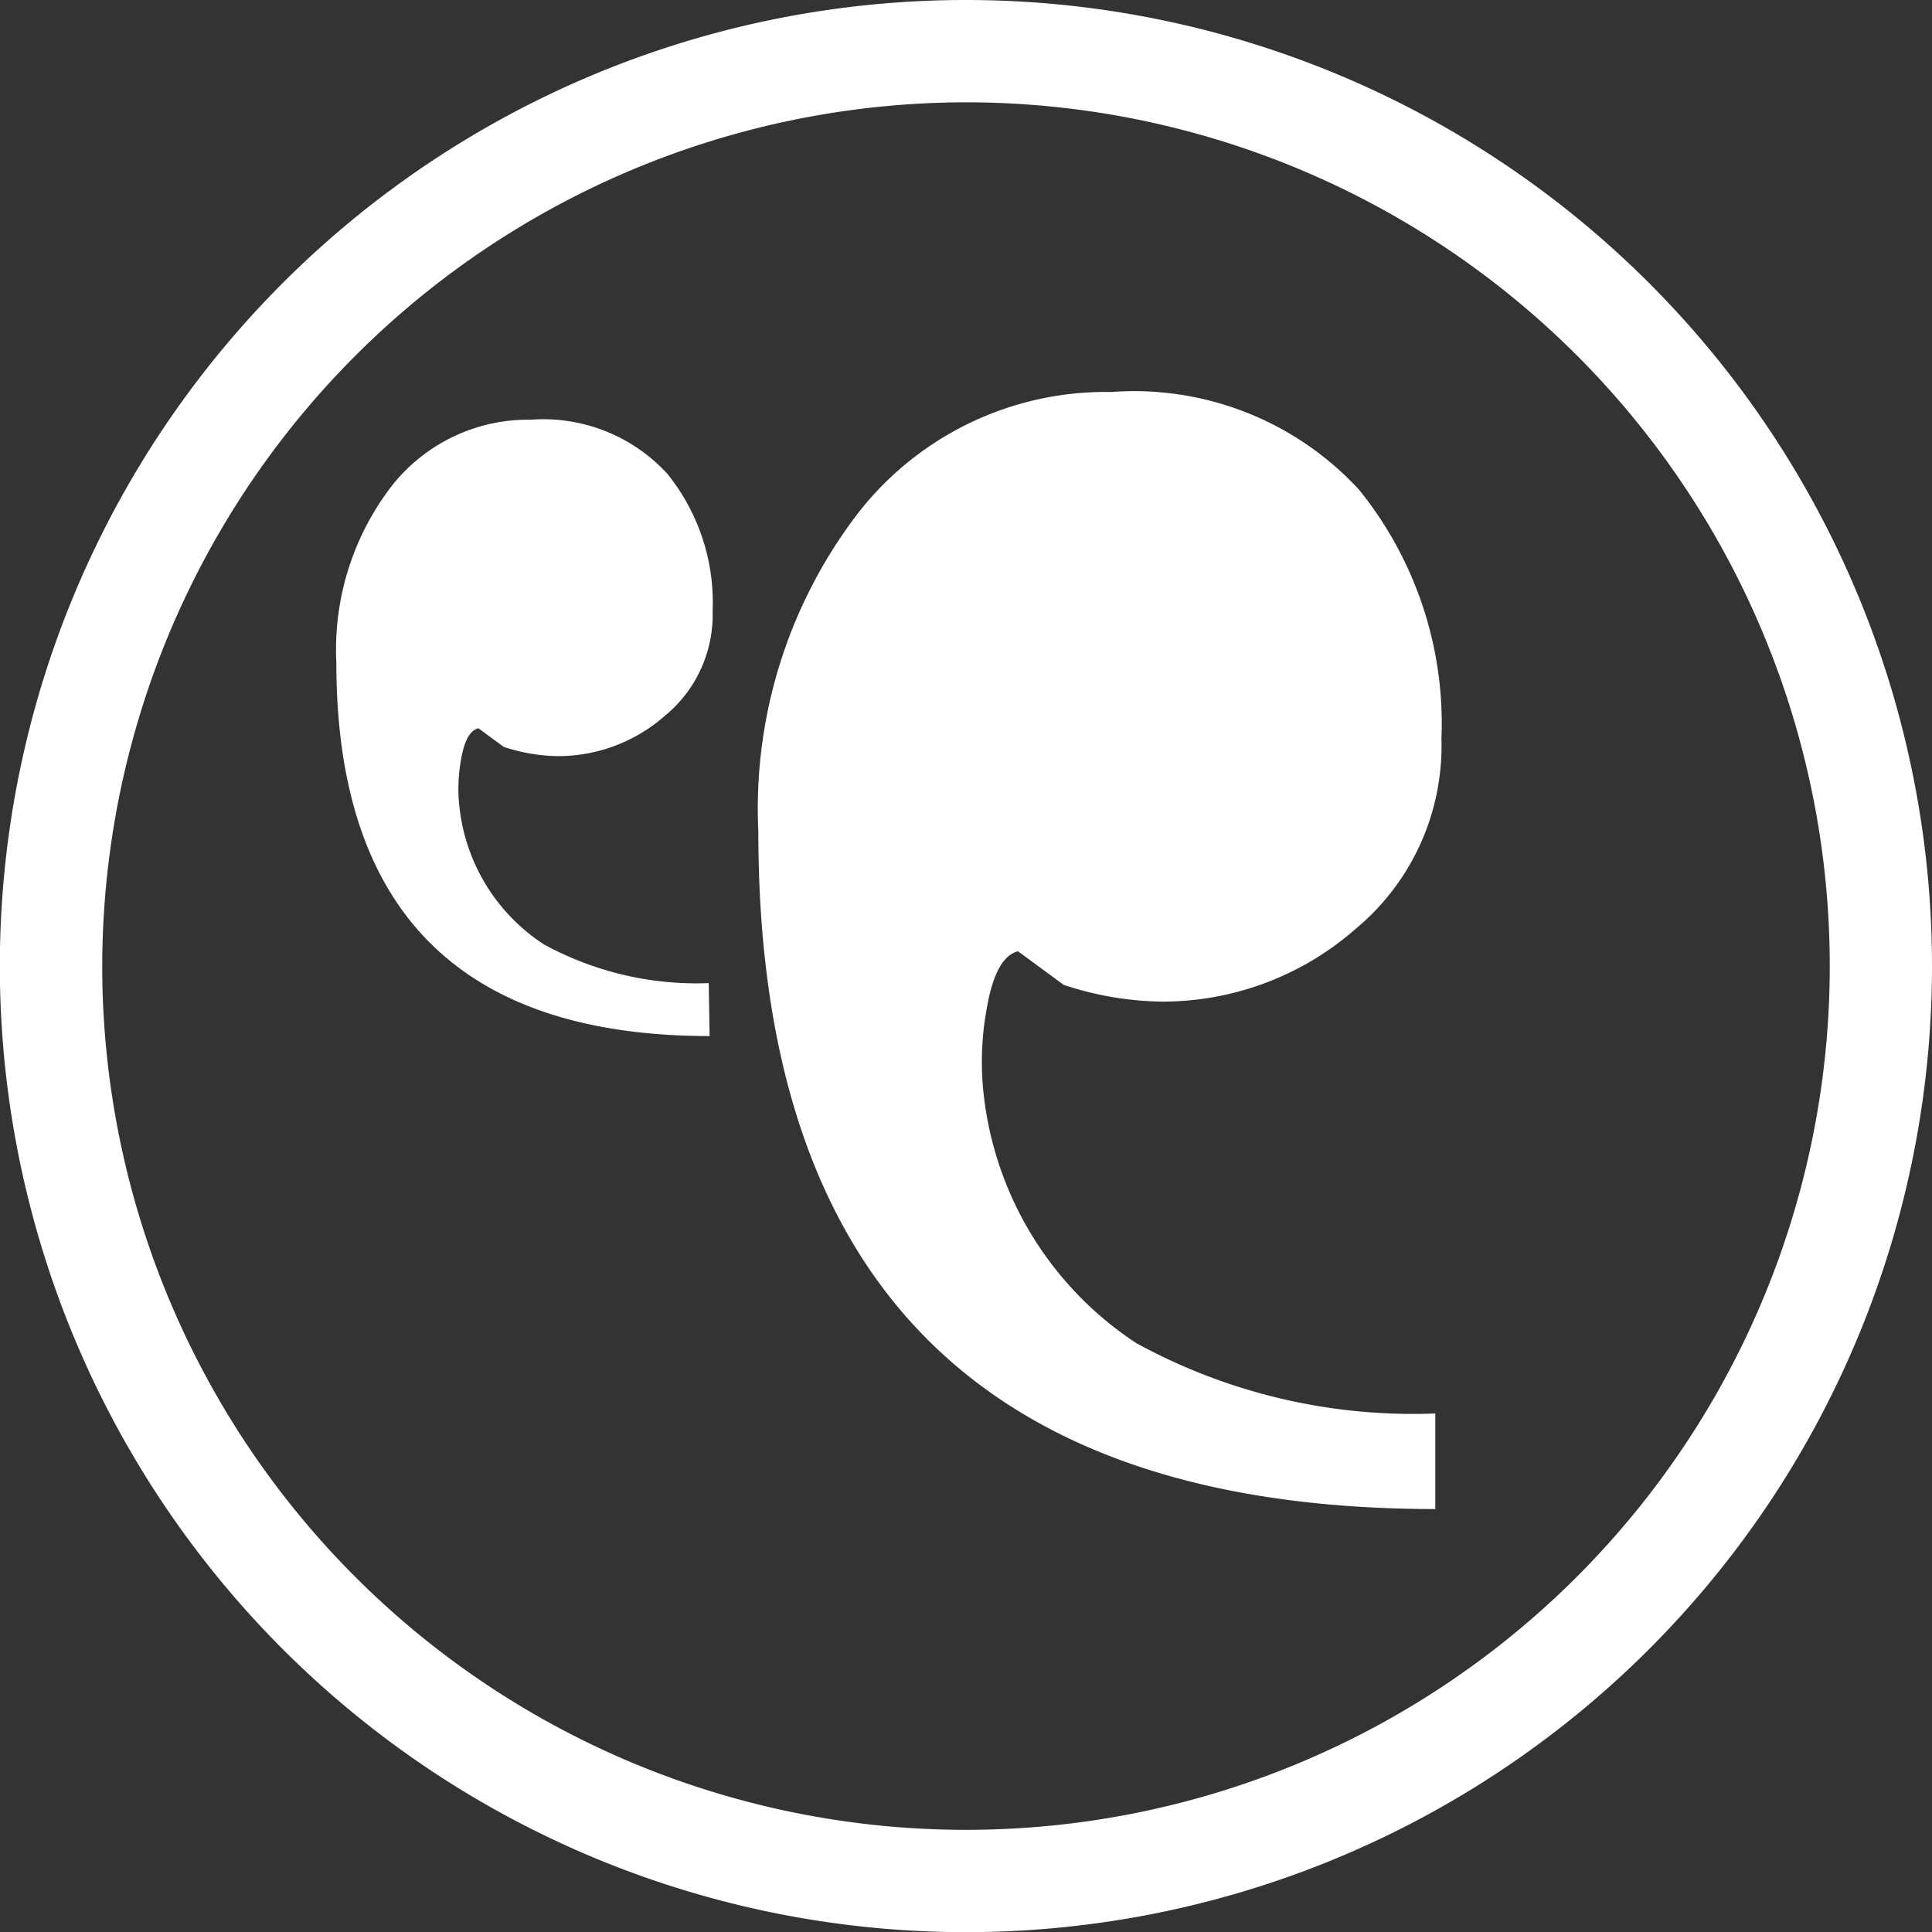
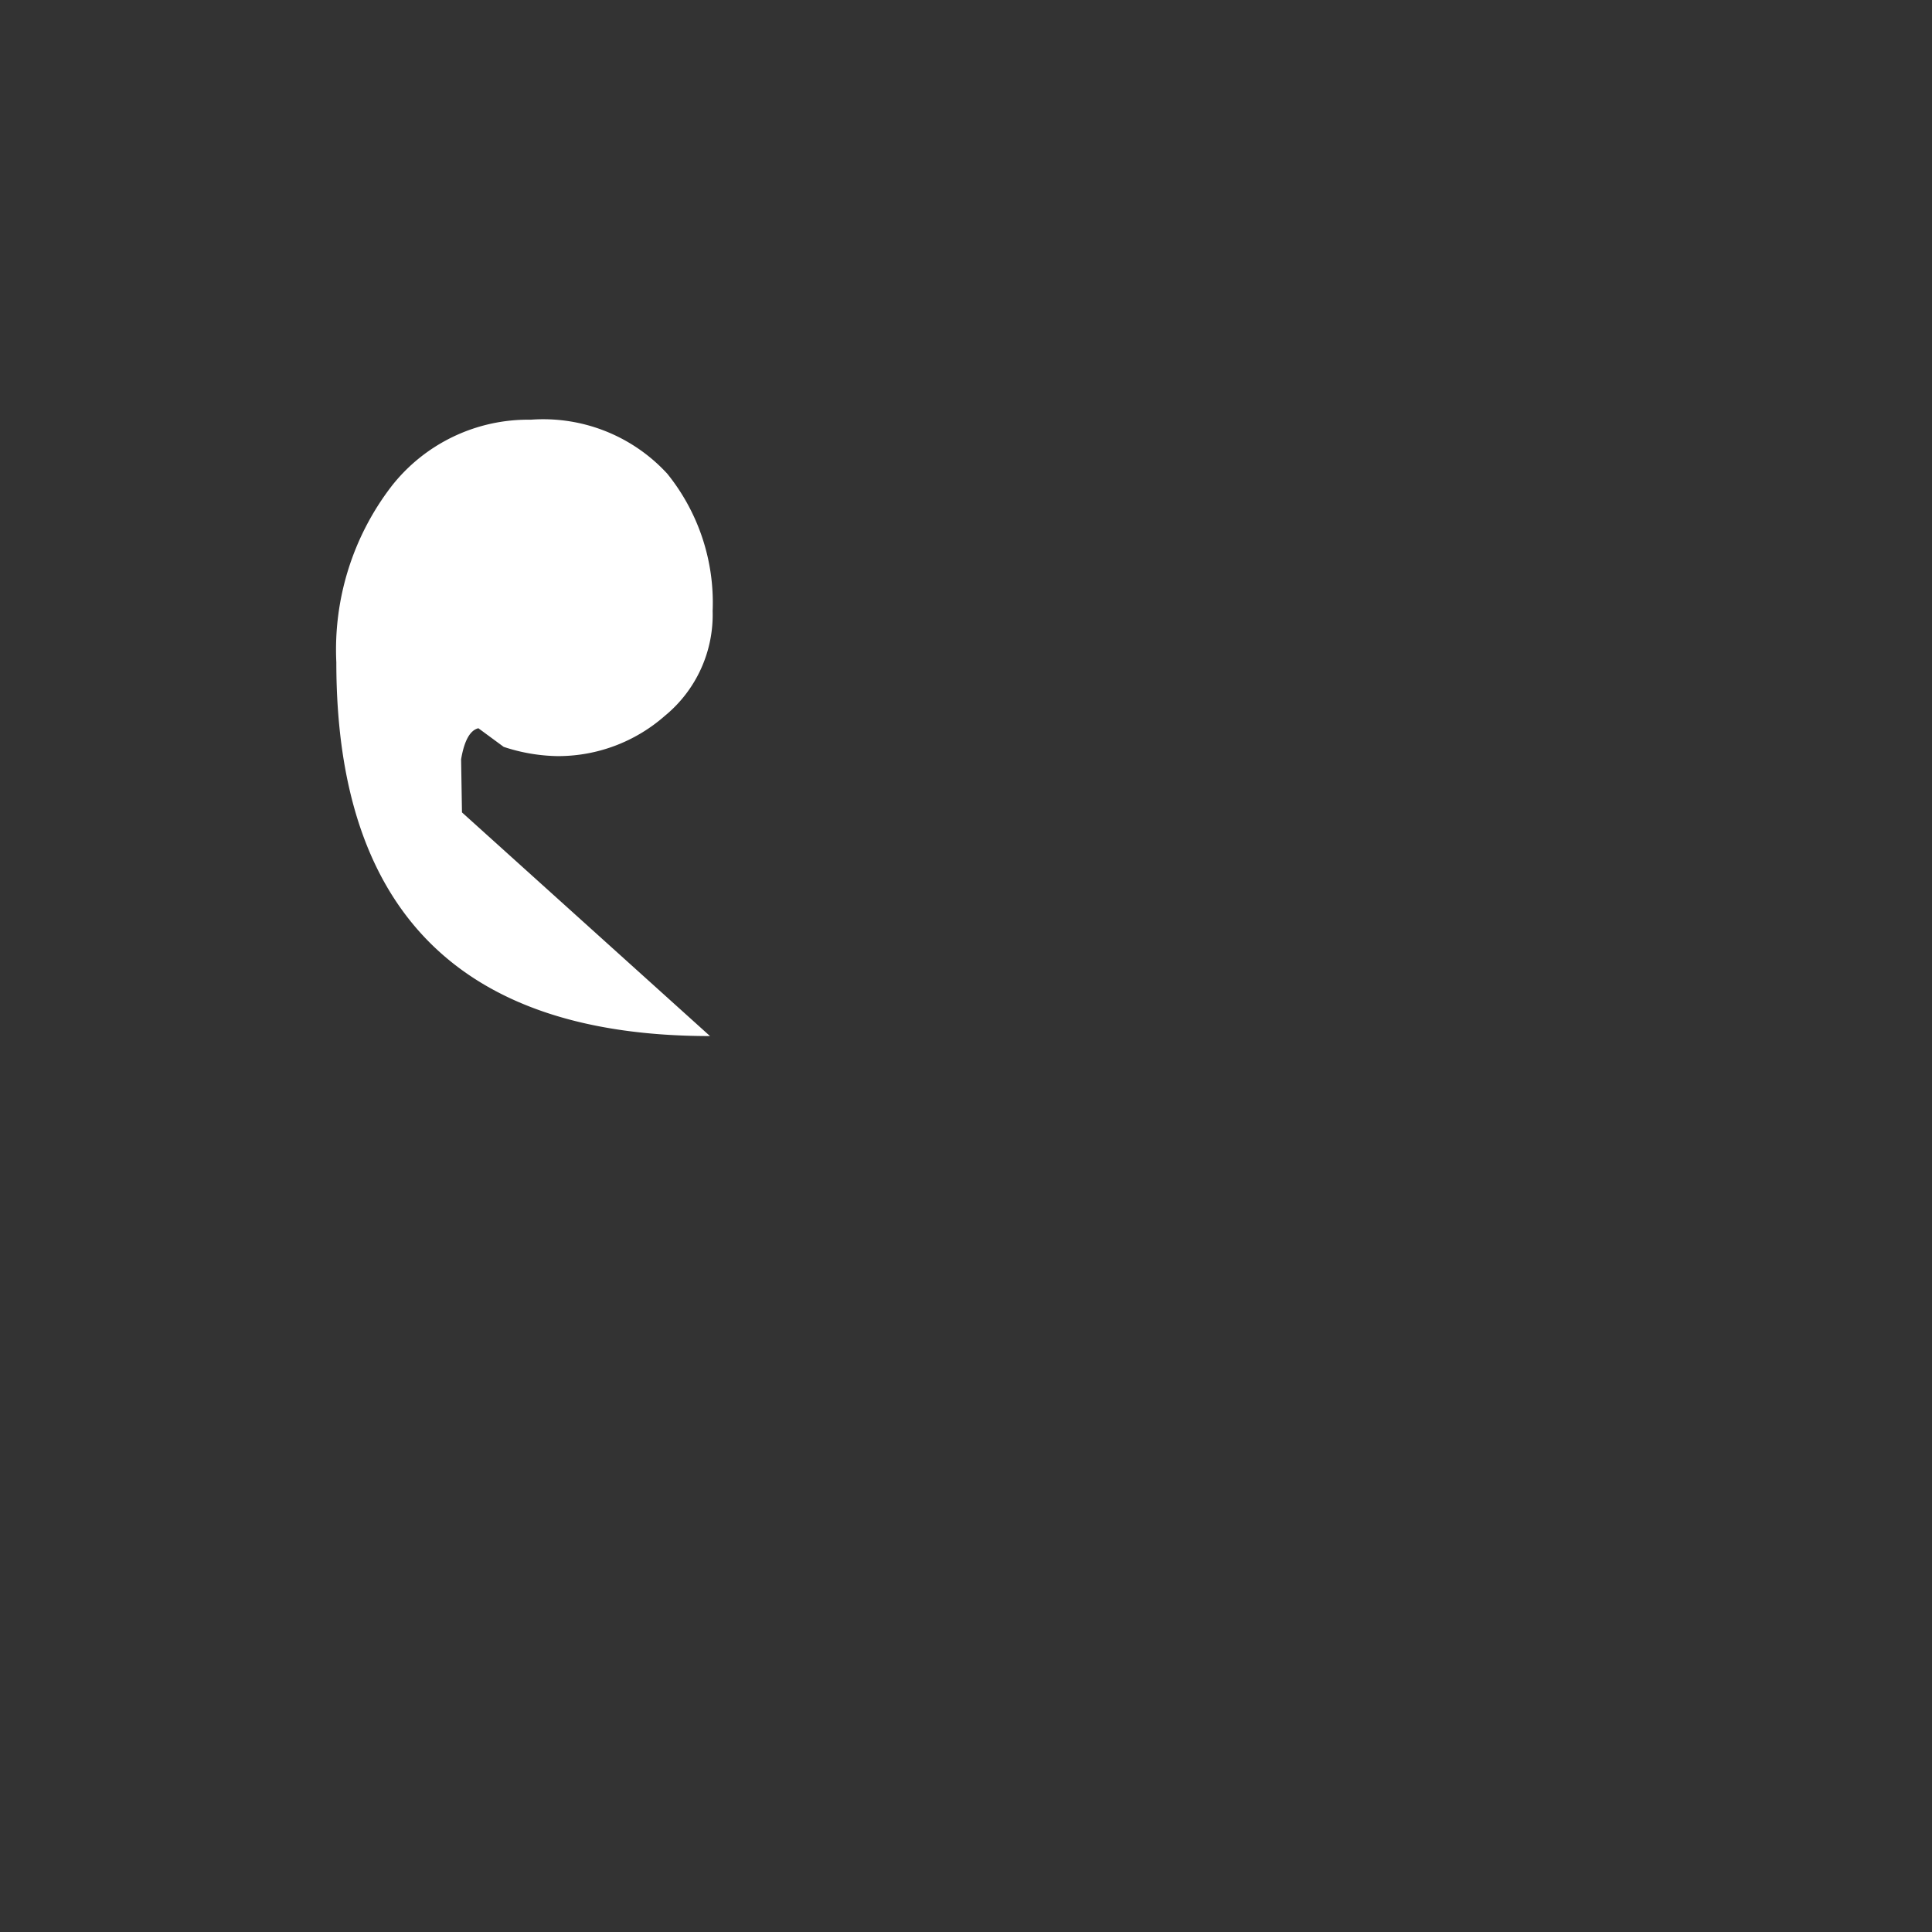
<svg xmlns="http://www.w3.org/2000/svg" id="Group_12086" data-name="Group 12086" width="24.264" height="24.266" viewBox="0 0 24.264 24.266">
  <rect x="0" y="0" width="24.264" height="24.266" fill="#333333" stroke="none" />
-   <path id="Path_64" data-name="Path 64" d="M1076.656,9959.315q-4.692,0-4.693-4.693a3.369,3.369,0,0,1,.689-2.207,2.179,2.179,0,0,1,1.753-.841,2.115,2.115,0,0,1,1.714.678,2.577,2.577,0,0,1,.57,1.725,1.641,1.641,0,0,1-.6,1.316,2.029,2.029,0,0,1-1.349.506,2.248,2.248,0,0,1-.675-.116l-.318-.234q-.157.038-.217.39a2.029,2.029,0,0,0-.018.624,2.363,2.363,0,0,0,1.057,1.7,4,4,0,0,0,2.071.487l.011.667Z" transform="translate(-1067.739 -9946.303)" fill="#fff" />
-   <path id="Path_65" data-name="Path 65" d="M1089.089,9965.607q-8.507,0-8.507-8.507a6.1,6.1,0,0,1,1.252-4,3.942,3.942,0,0,1,3.182-1.522,3.842,3.842,0,0,1,3.11,1.227,4.671,4.671,0,0,1,1.035,3.128,2.987,2.987,0,0,1-1.078,2.388,3.674,3.674,0,0,1-2.443.913,4.055,4.055,0,0,1-1.223-.21l-.574-.422c-.187.047-.317.285-.39.707a3.689,3.689,0,0,0-.036,1.133,4.307,4.307,0,0,0,1.911,3.081,7.235,7.235,0,0,0,3.756.884l0,1.205Z" transform="translate(-1071.058 -9946.655)" fill="#fff" />
-   <path id="Path_66" data-name="Path 66" d="M1077.224,9944.021a10.848,10.848,0,1,1-10.848,10.848,10.86,10.86,0,0,1,10.848-10.848m0-1.285a12.133,12.133,0,1,0,12.132,12.133,12.134,12.134,0,0,0-12.132-12.133" transform="translate(-1065.092 -9942.736)" fill="#fff" />
+   <path id="Path_64" data-name="Path 64" d="M1076.656,9959.315q-4.692,0-4.693-4.693a3.369,3.369,0,0,1,.689-2.207,2.179,2.179,0,0,1,1.753-.841,2.115,2.115,0,0,1,1.714.678,2.577,2.577,0,0,1,.57,1.725,1.641,1.641,0,0,1-.6,1.316,2.029,2.029,0,0,1-1.349.506,2.248,2.248,0,0,1-.675-.116l-.318-.234q-.157.038-.217.39l.011.667Z" transform="translate(-1067.739 -9946.303)" fill="#fff" />
</svg>